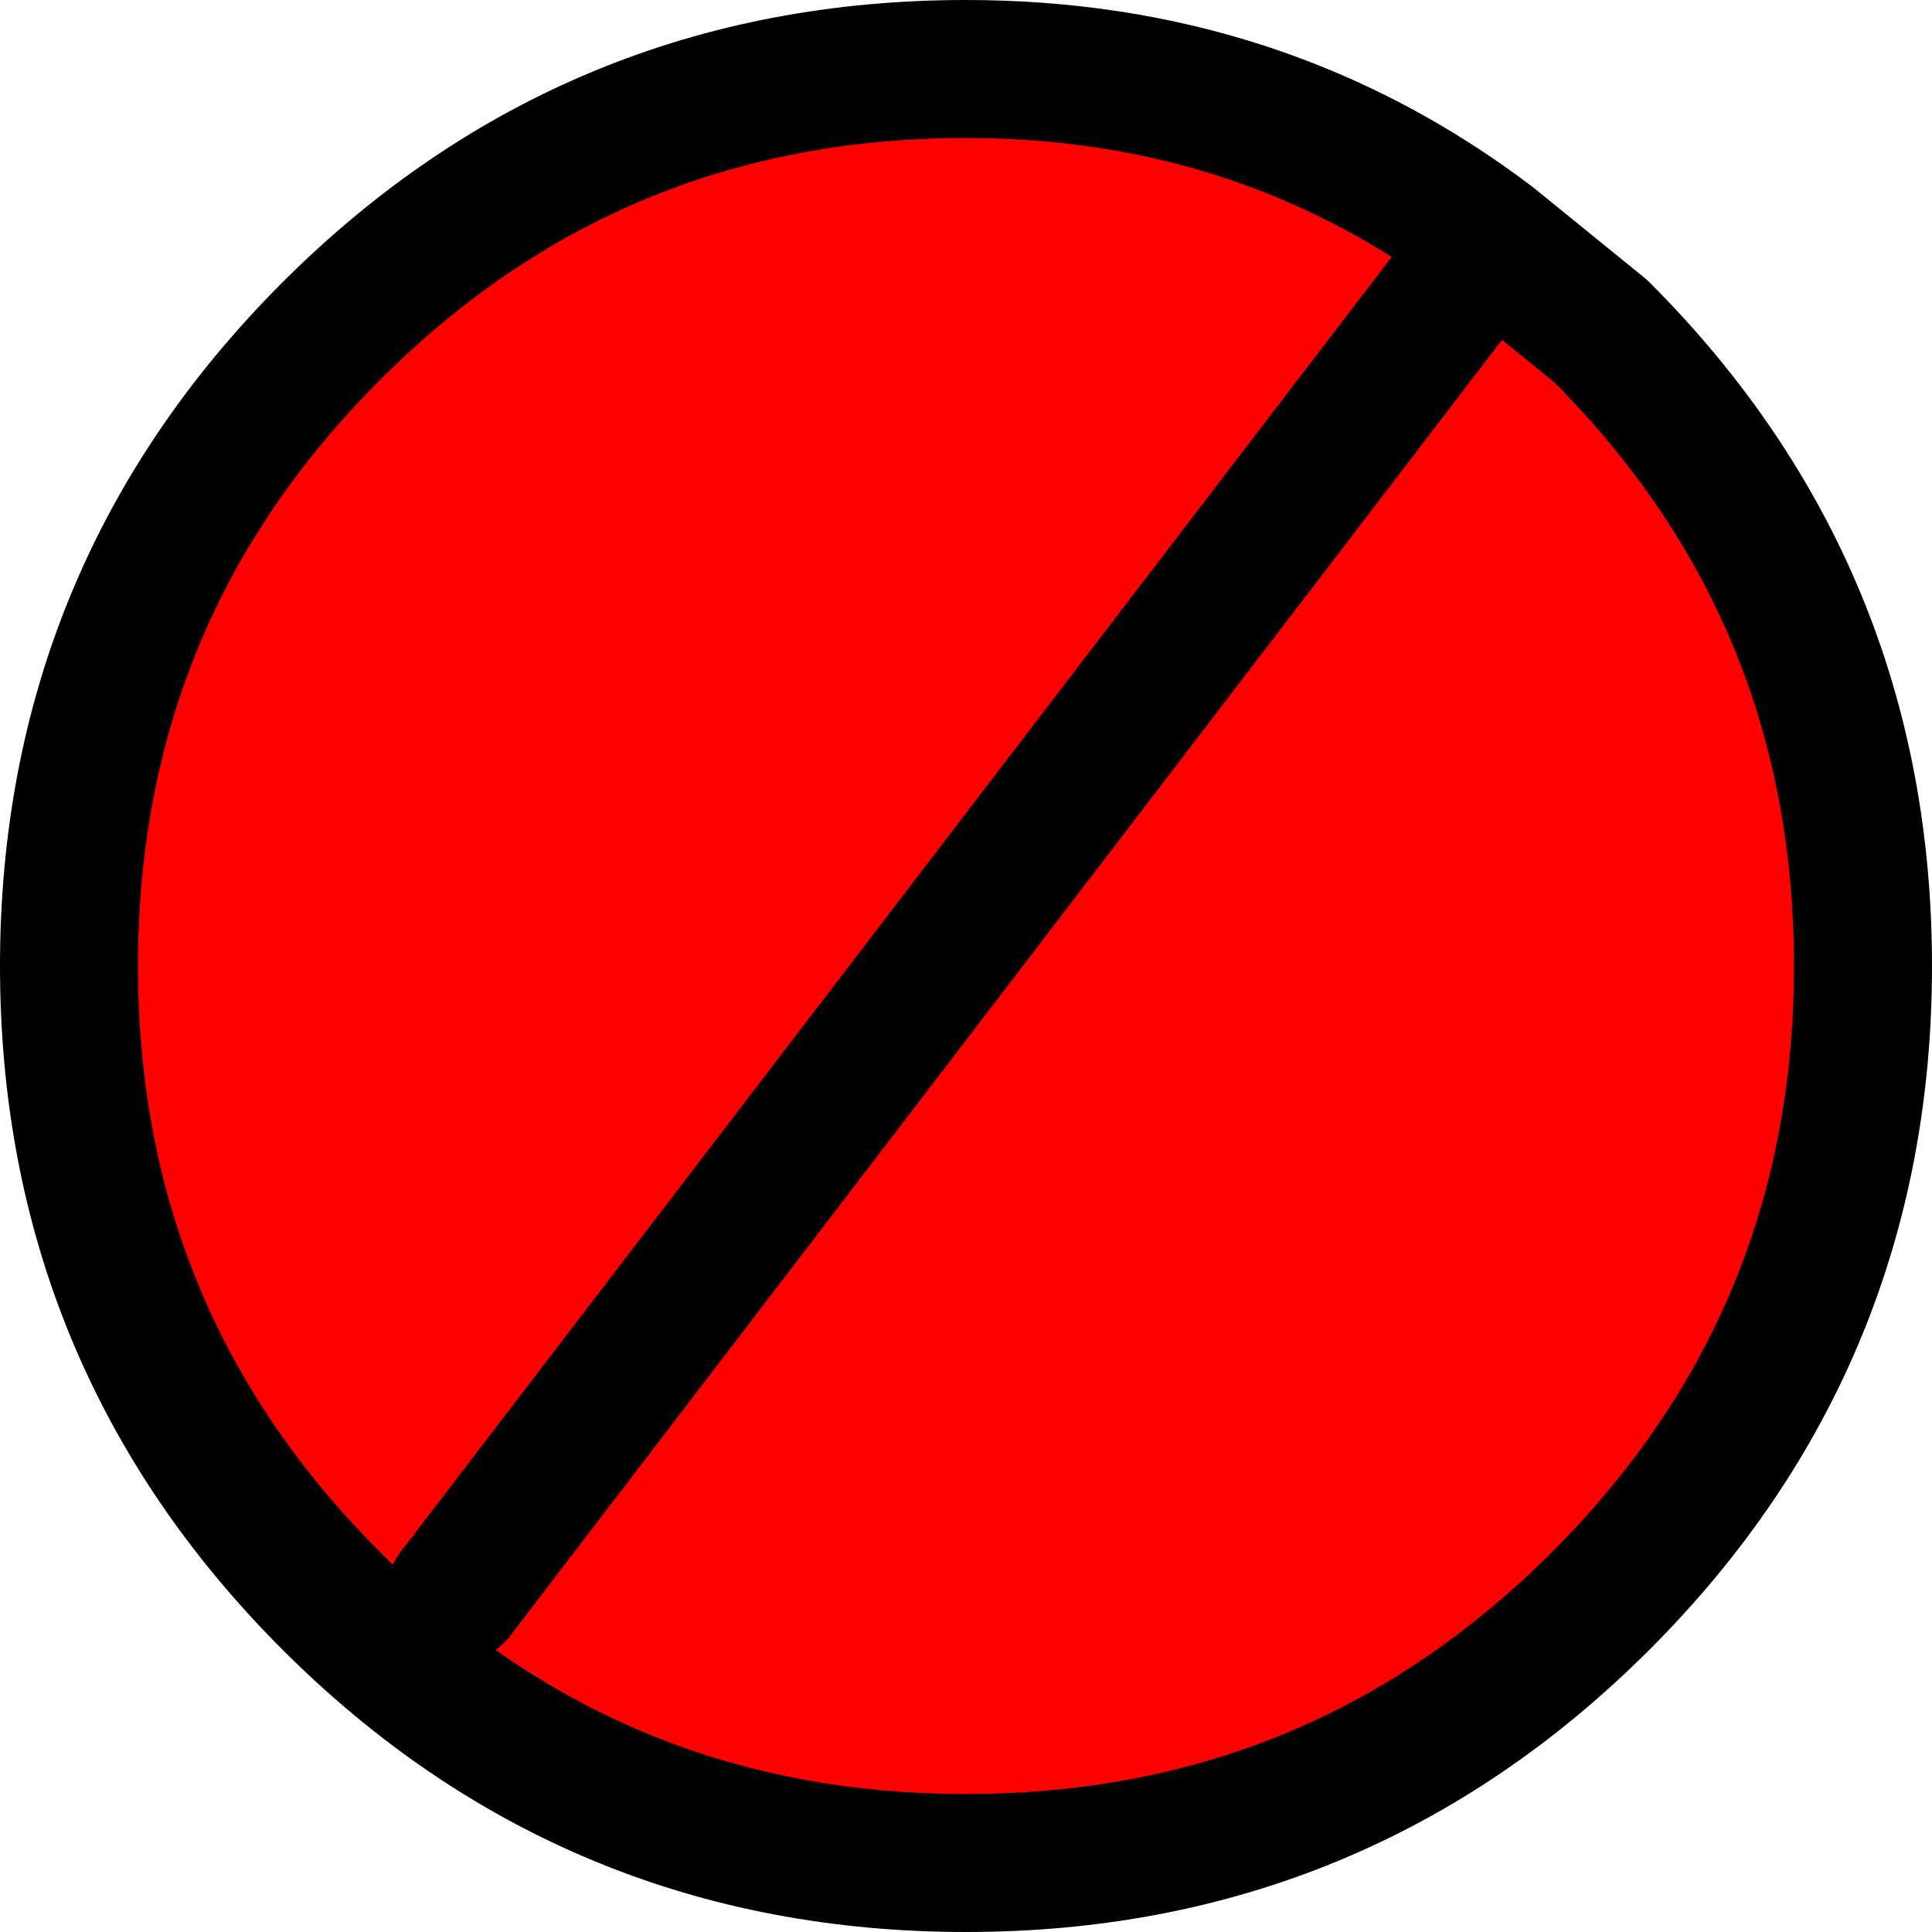
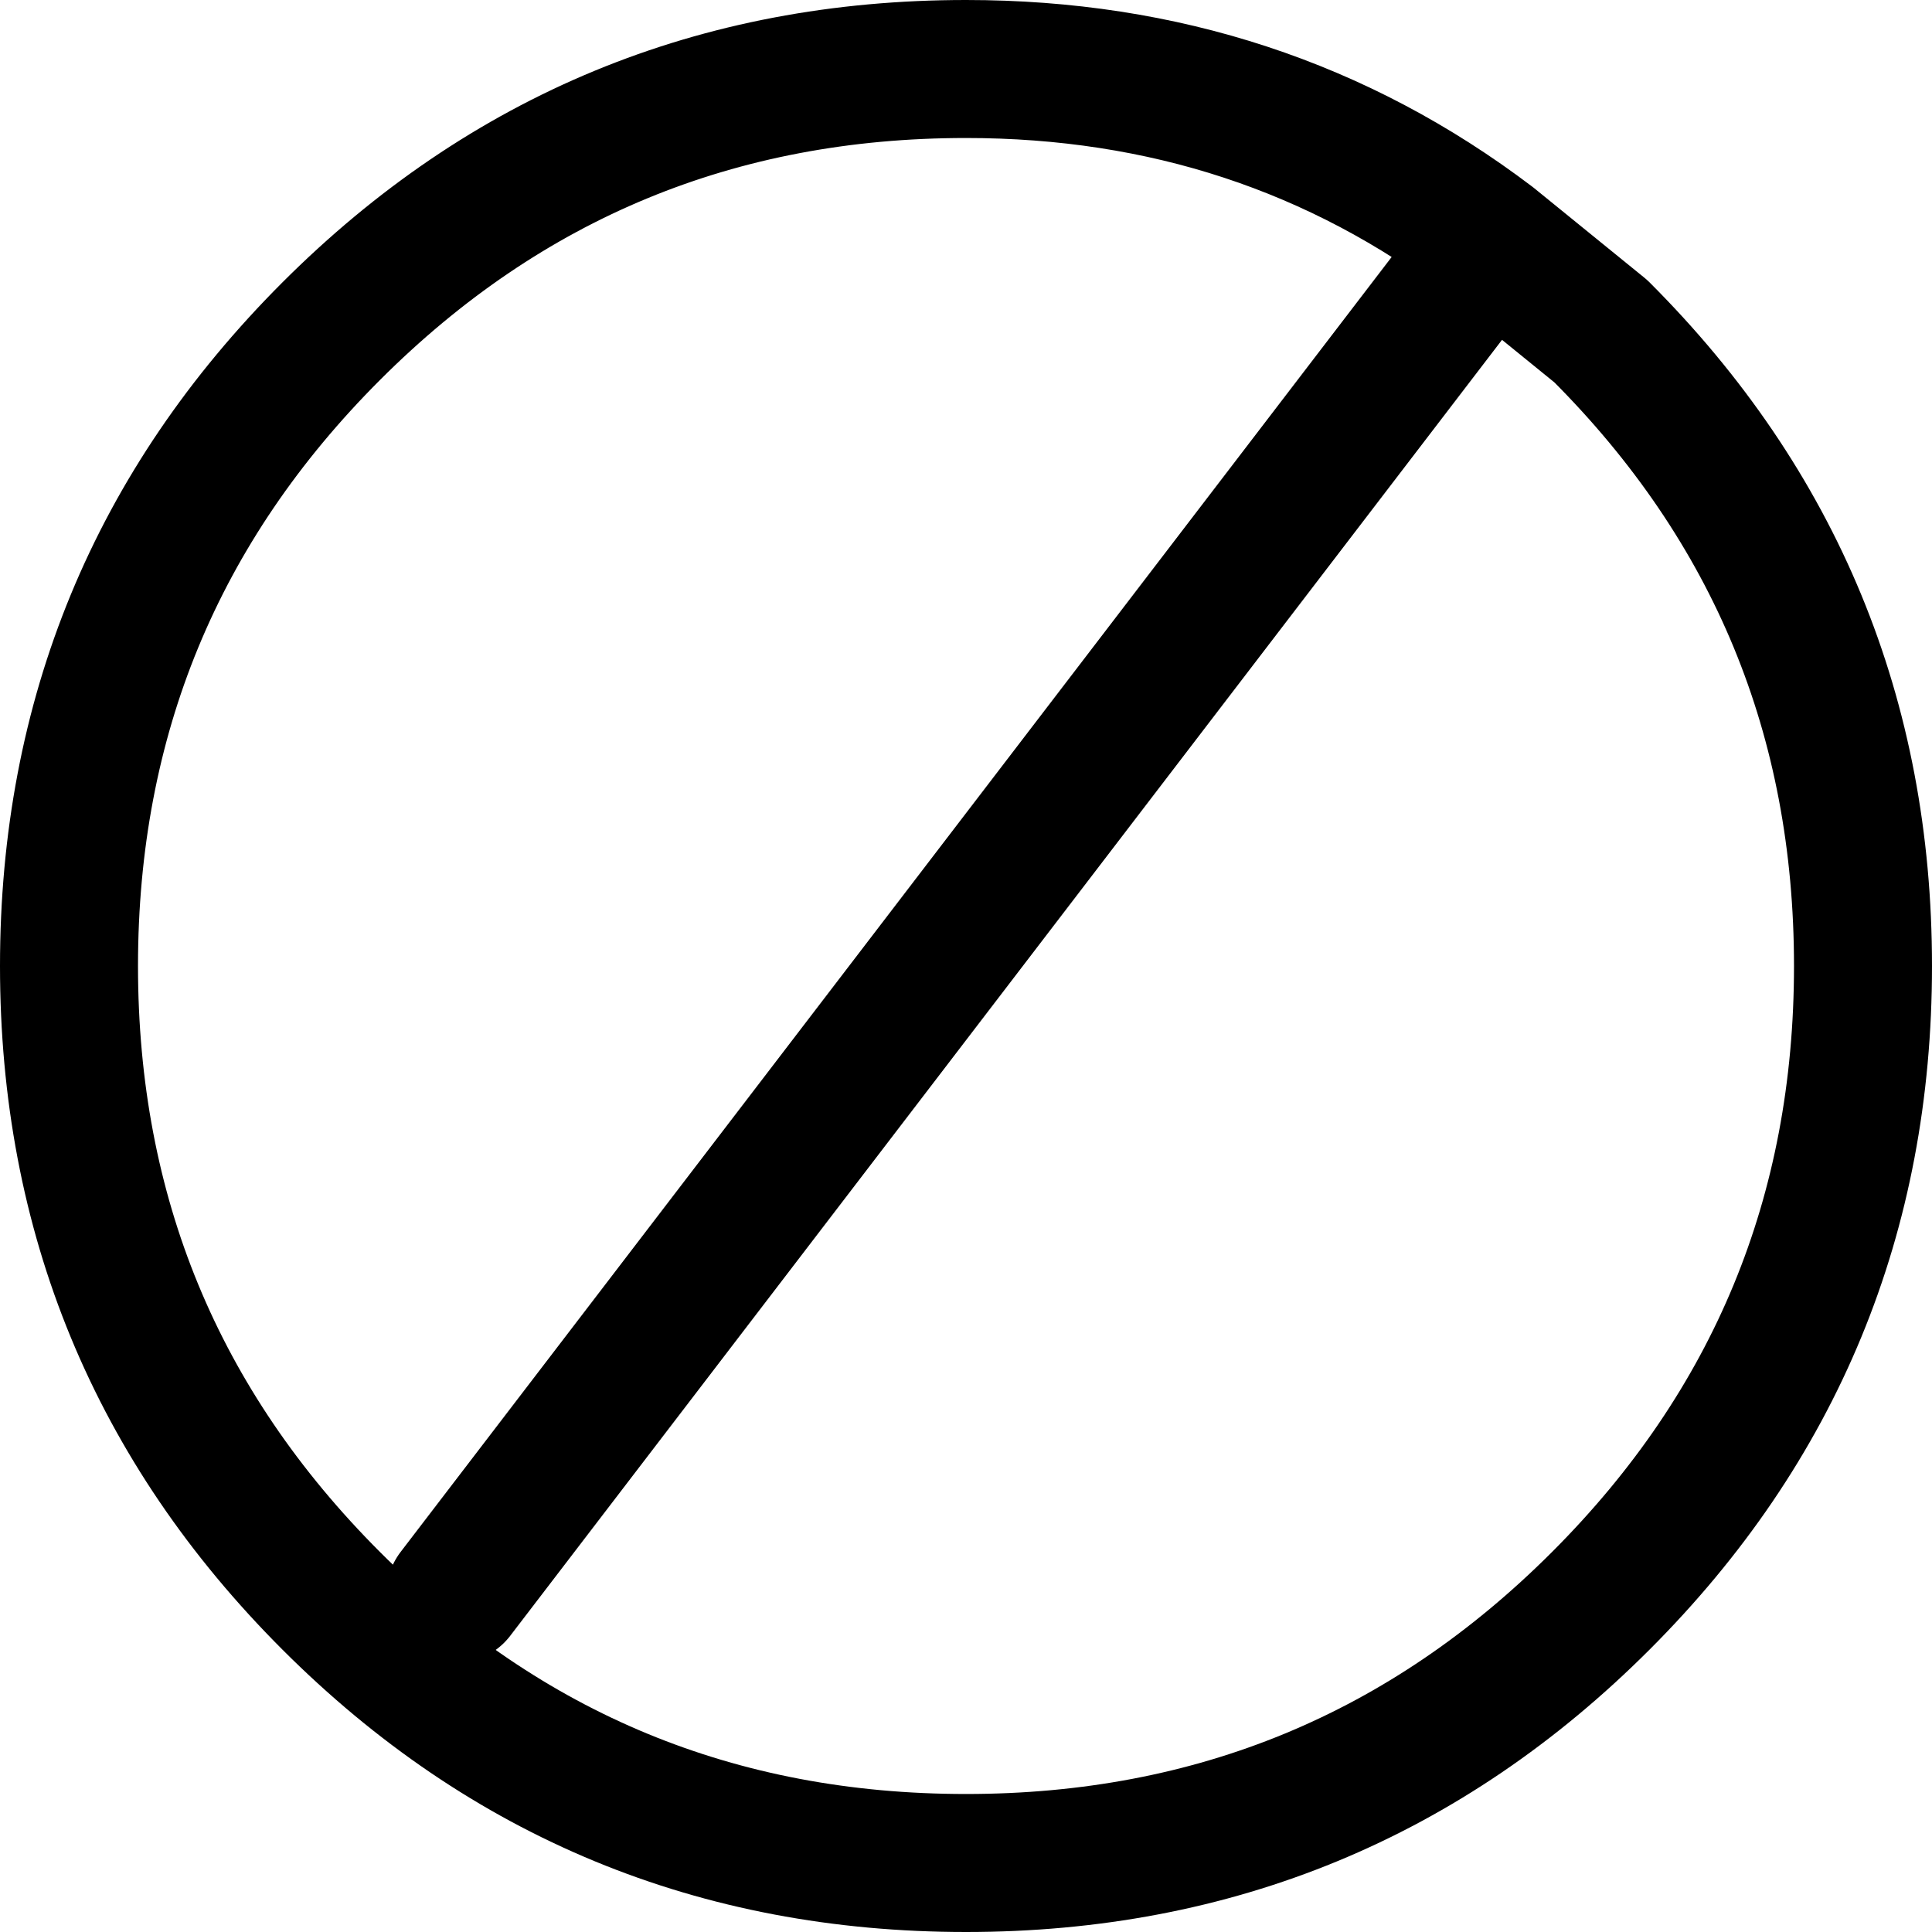
<svg xmlns="http://www.w3.org/2000/svg" height="14.0px" width="14.0px">
  <g transform="matrix(1.0, 0.0, 0.0, 1.0, 7.0, 7.0)">
-     <path d="M3.8 -5.25 L4.6 -4.6 Q6.5 -2.7 6.5 0.0 6.5 2.7 4.6 4.6 2.7 6.5 0.0 6.5 -2.7 6.5 -4.6 4.6 -6.5 2.7 -6.5 0.0 -6.5 -2.7 -4.6 -4.6 -2.7 -6.5 0.0 -6.5 2.15 -6.5 3.8 -5.25 L-3.7 4.55 3.8 -5.25" fill="#ff0000" fill-rule="evenodd" stroke="none" />
    <path d="M3.8 -5.25 Q2.15 -6.5 0.0 -6.5 -2.7 -6.5 -4.6 -4.6 -6.5 -2.7 -6.5 0.0 -6.5 2.7 -4.6 4.6 -2.7 6.5 0.0 6.5 2.7 6.5 4.6 4.6 6.5 2.7 6.5 0.0 6.5 -2.7 4.6 -4.6 L3.8 -5.25 -3.7 4.55" fill="none" stroke="#000000" stroke-linecap="round" stroke-linejoin="round" stroke-width="1.0" />
  </g>
</svg>